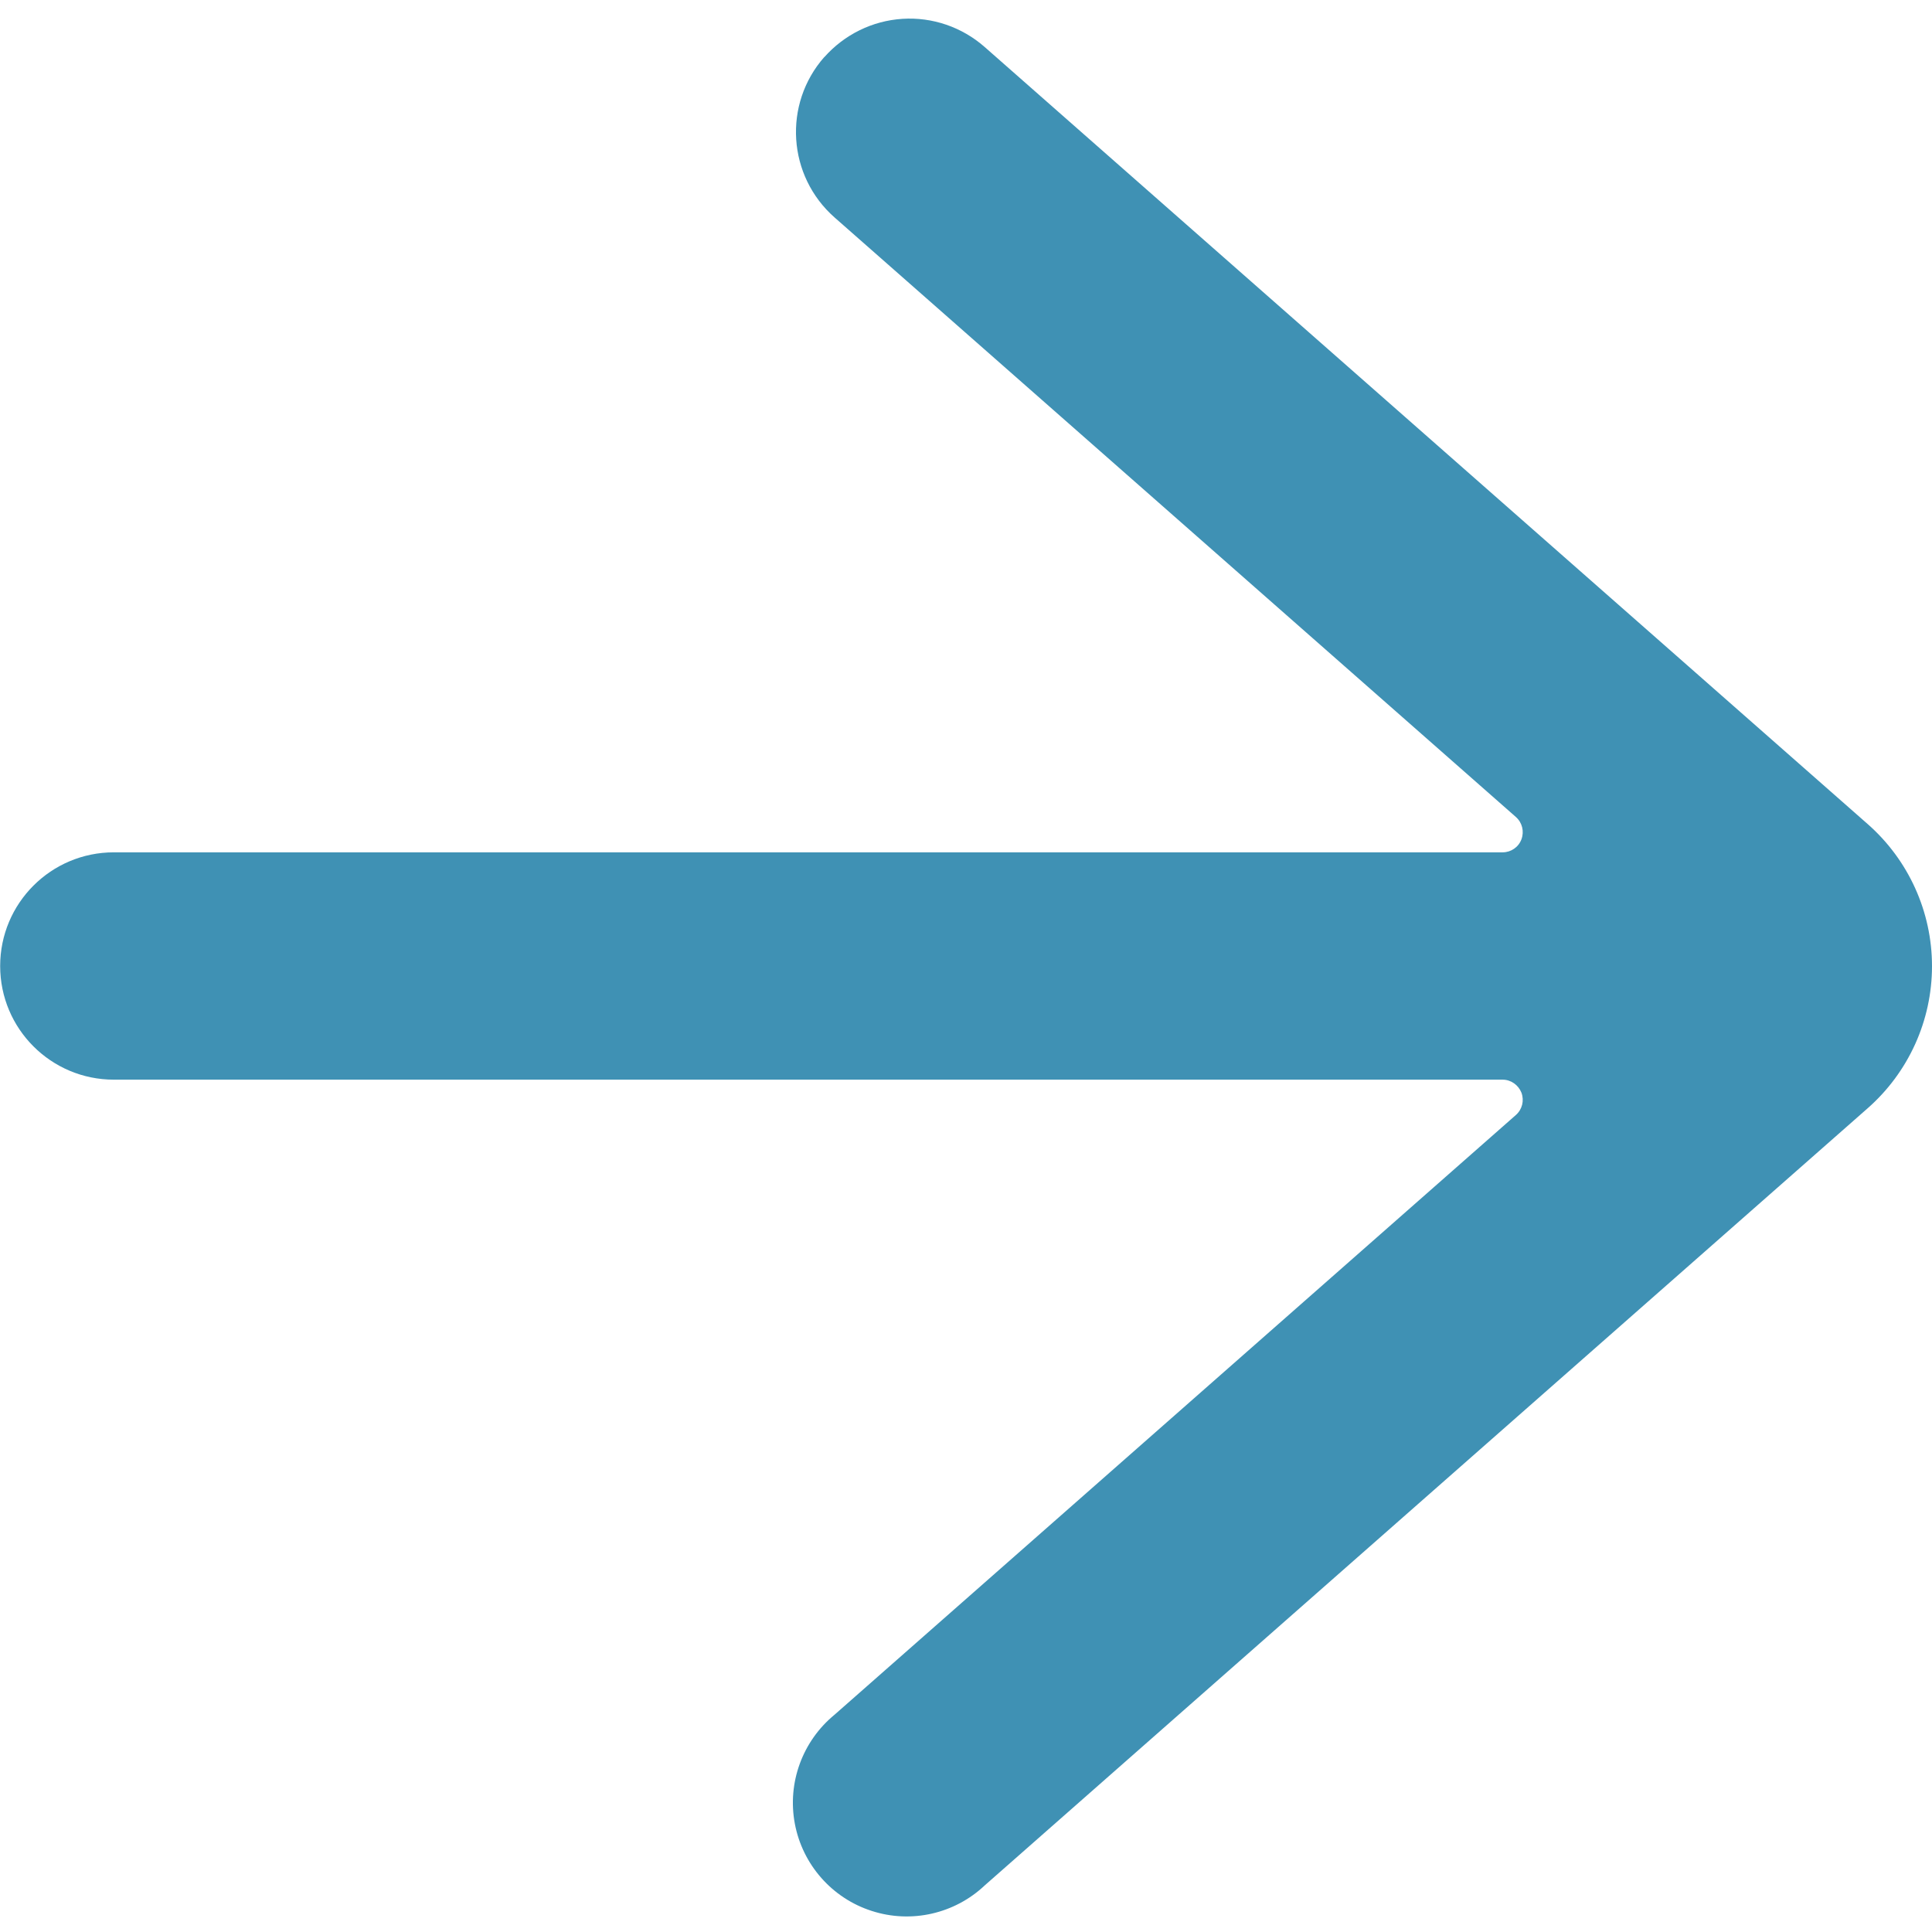
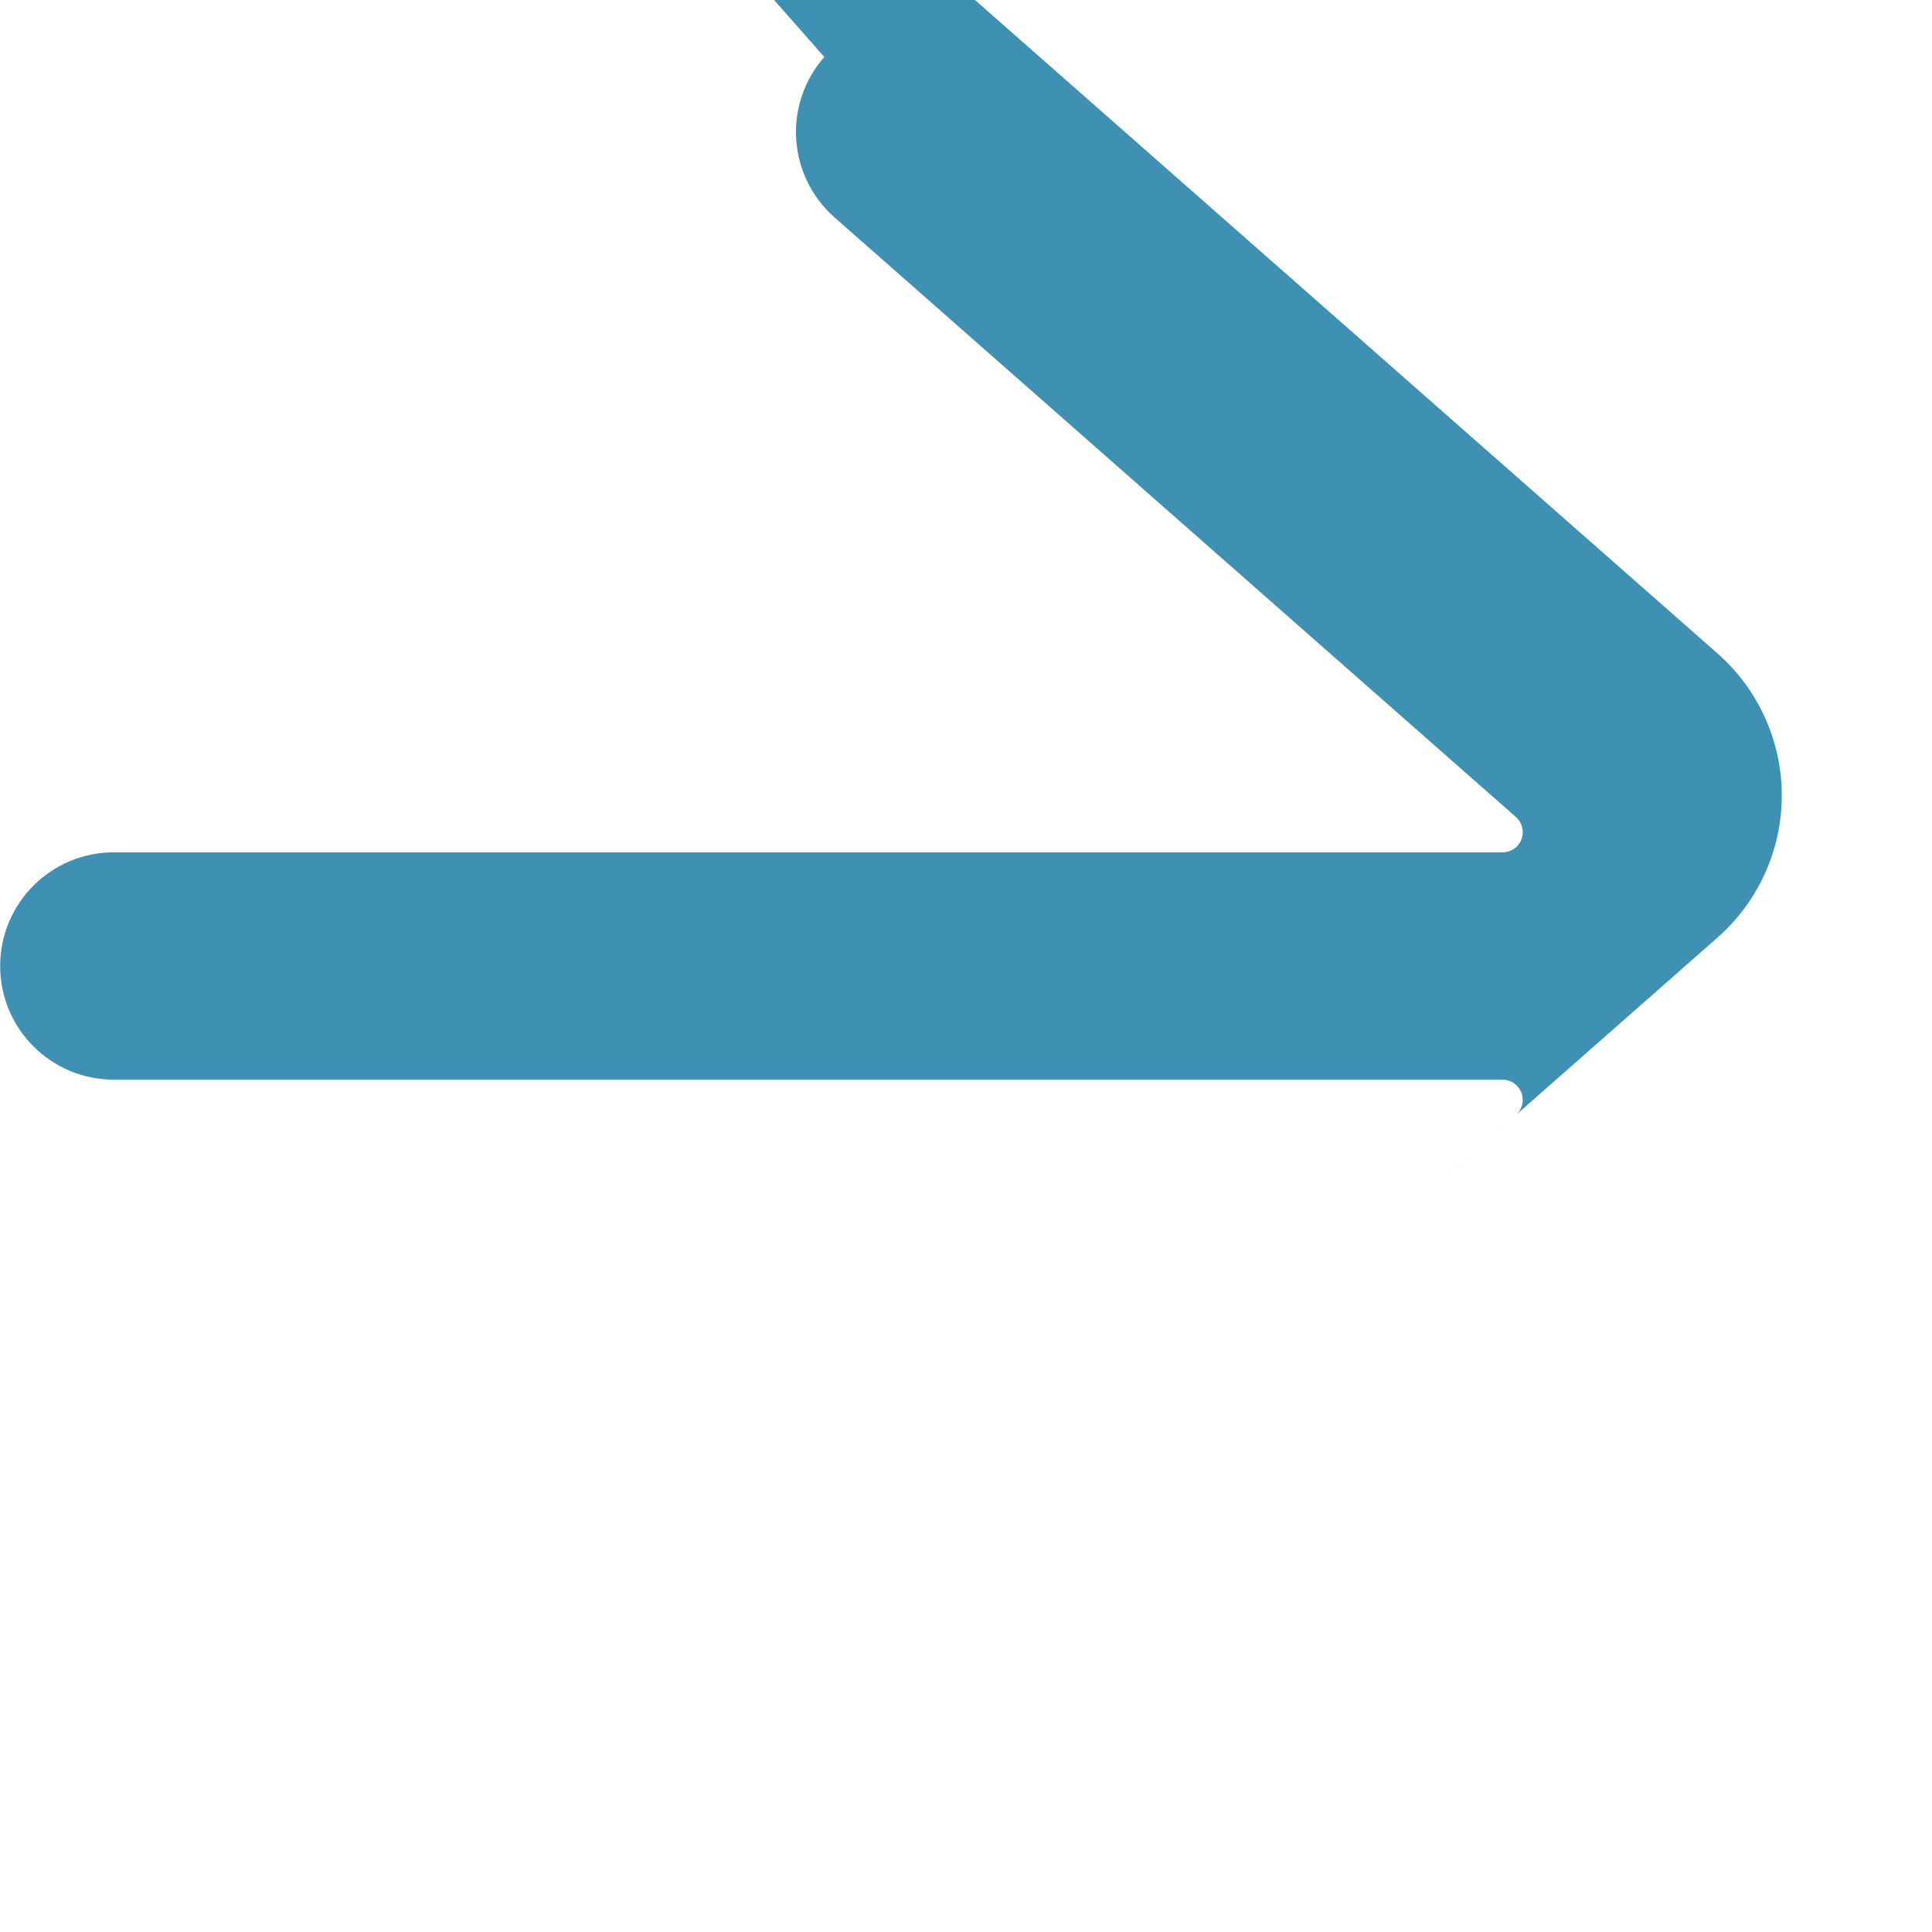
<svg xmlns="http://www.w3.org/2000/svg" fill="none" height="12" viewBox="0 0 12 12" width="12">
-   <path d="m5.12.354c-.258.293-.229.739.064.997l4.232 3.724c.039.035.052.089.034.138-.018.049-.065.081-.117.081l-8.626 0c-.39 0-.706.316-.706.706 0.0.39.316.706.706.706h8.626c.052 0.0.098.033.117.081.018.049.005.103-.034.138l-4.232 3.725c-.2.164-.295.424-.247.678.048.254.231.462.477.541.246.08.516.018.703-.159l5.483-4.826c.254-.223.4-.545.4-.883 0-.338-.146-.66-.4-.883l-5.484-4.826c-.141-.124-.325-.187-.511-.175-.187.012-.361.098-.485.238z" fill="#3f91b4" />
+   <path d="m5.12.354c-.258.293-.229.739.064.997l4.232 3.724c.039.035.052.089.034.138-.018.049-.065.081-.117.081l-8.626 0c-.39 0-.706.316-.706.706 0.0.39.316.706.706.706h8.626c.052 0.0.098.033.117.081.018.049.005.103-.034.138l-4.232 3.725l5.483-4.826c.254-.223.4-.545.4-.883 0-.338-.146-.66-.4-.883l-5.484-4.826c-.141-.124-.325-.187-.511-.175-.187.012-.361.098-.485.238z" fill="#3f91b4" />
</svg>